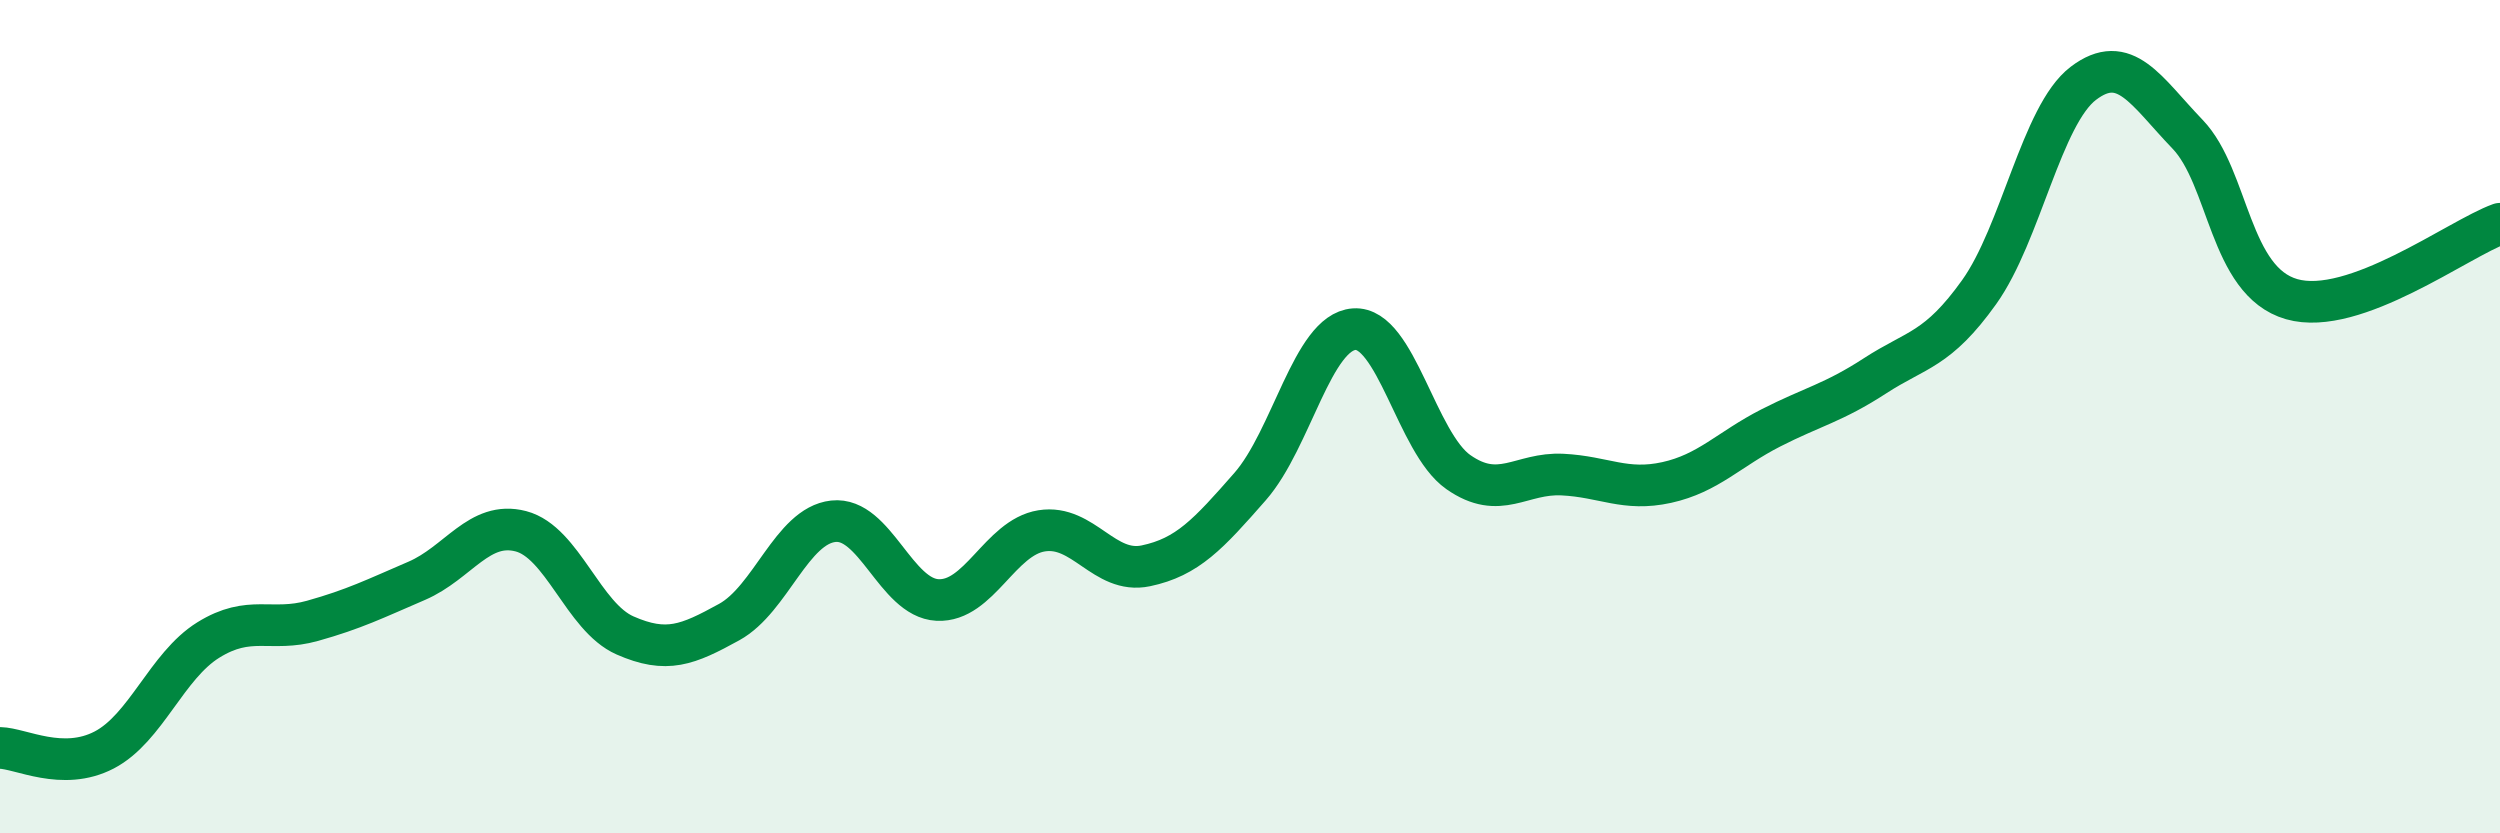
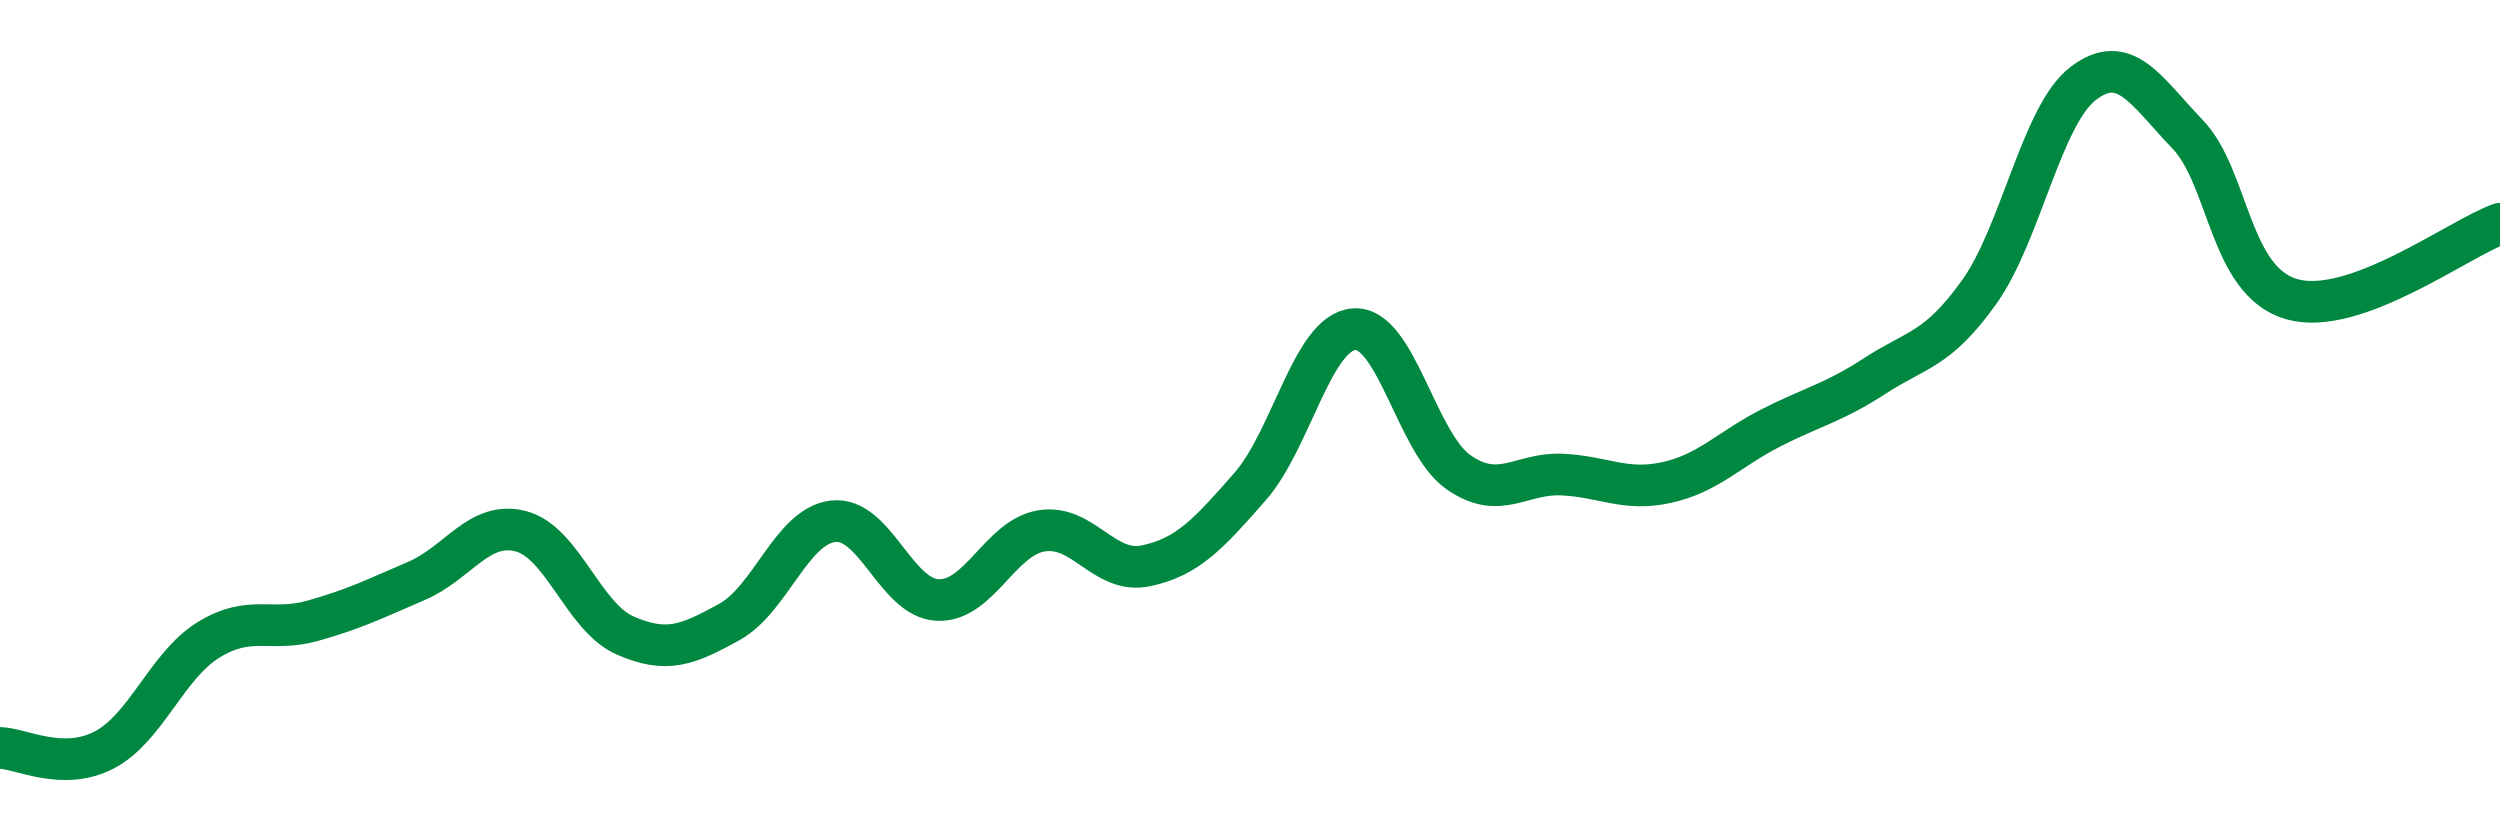
<svg xmlns="http://www.w3.org/2000/svg" width="60" height="20" viewBox="0 0 60 20">
-   <path d="M 0,17.95 C 0.5,17.96 1.5,18.52 2.5,18 C 3.5,17.48 4,15.98 5,15.36 C 6,14.74 6.5,15.18 7.5,14.9 C 8.5,14.62 9,14.37 10,13.94 C 11,13.51 11.5,12.49 12.5,12.75 C 13.5,13.01 14,14.81 15,15.25 C 16,15.69 16.5,15.48 17.5,14.93 C 18.5,14.38 19,12.62 20,12.51 C 21,12.4 21.5,14.35 22.5,14.4 C 23.5,14.45 24,12.9 25,12.74 C 26,12.58 26.5,13.79 27.5,13.58 C 28.5,13.37 29,12.82 30,11.68 C 31,10.54 31.5,7.97 32.5,7.9 C 33.5,7.83 34,10.63 35,11.33 C 36,12.03 36.5,11.34 37.5,11.39 C 38.5,11.44 39,11.8 40,11.58 C 41,11.36 41.5,10.78 42.5,10.27 C 43.5,9.76 44,9.67 45,9.02 C 46,8.37 46.5,8.41 47.5,7.01 C 48.5,5.61 49,2.76 50,2 C 51,1.24 51.5,2.18 52.5,3.22 C 53.5,4.26 53.5,6.75 55,7.18 C 56.5,7.61 59,5.73 60,5.37L60 20L0 20Z" fill="#008740" opacity="0.1" stroke-linecap="round" stroke-linejoin="round" />
  <path d="M 0,17.95 C 0.5,17.96 1.5,18.52 2.5,18 C 3.5,17.48 4,15.98 5,15.36 C 6,14.74 6.5,15.18 7.5,14.9 C 8.5,14.62 9,14.37 10,13.94 C 11,13.51 11.5,12.49 12.5,12.75 C 13.5,13.01 14,14.81 15,15.25 C 16,15.69 16.5,15.48 17.5,14.93 C 18.5,14.38 19,12.62 20,12.51 C 21,12.4 21.5,14.35 22.5,14.4 C 23.5,14.45 24,12.9 25,12.74 C 26,12.58 26.5,13.79 27.5,13.58 C 28.5,13.37 29,12.82 30,11.68 C 31,10.54 31.5,7.97 32.5,7.9 C 33.5,7.83 34,10.63 35,11.33 C 36,12.03 36.5,11.34 37.5,11.39 C 38.5,11.44 39,11.8 40,11.58 C 41,11.36 41.5,10.78 42.5,10.27 C 43.5,9.76 44,9.67 45,9.02 C 46,8.37 46.5,8.41 47.5,7.01 C 48.5,5.61 49,2.76 50,2 C 51,1.24 51.5,2.18 52.5,3.22 C 53.5,4.26 53.5,6.75 55,7.18 C 56.5,7.61 59,5.73 60,5.37" stroke="#008740" stroke-width="1" fill="none" stroke-linecap="round" stroke-linejoin="round" />
</svg>